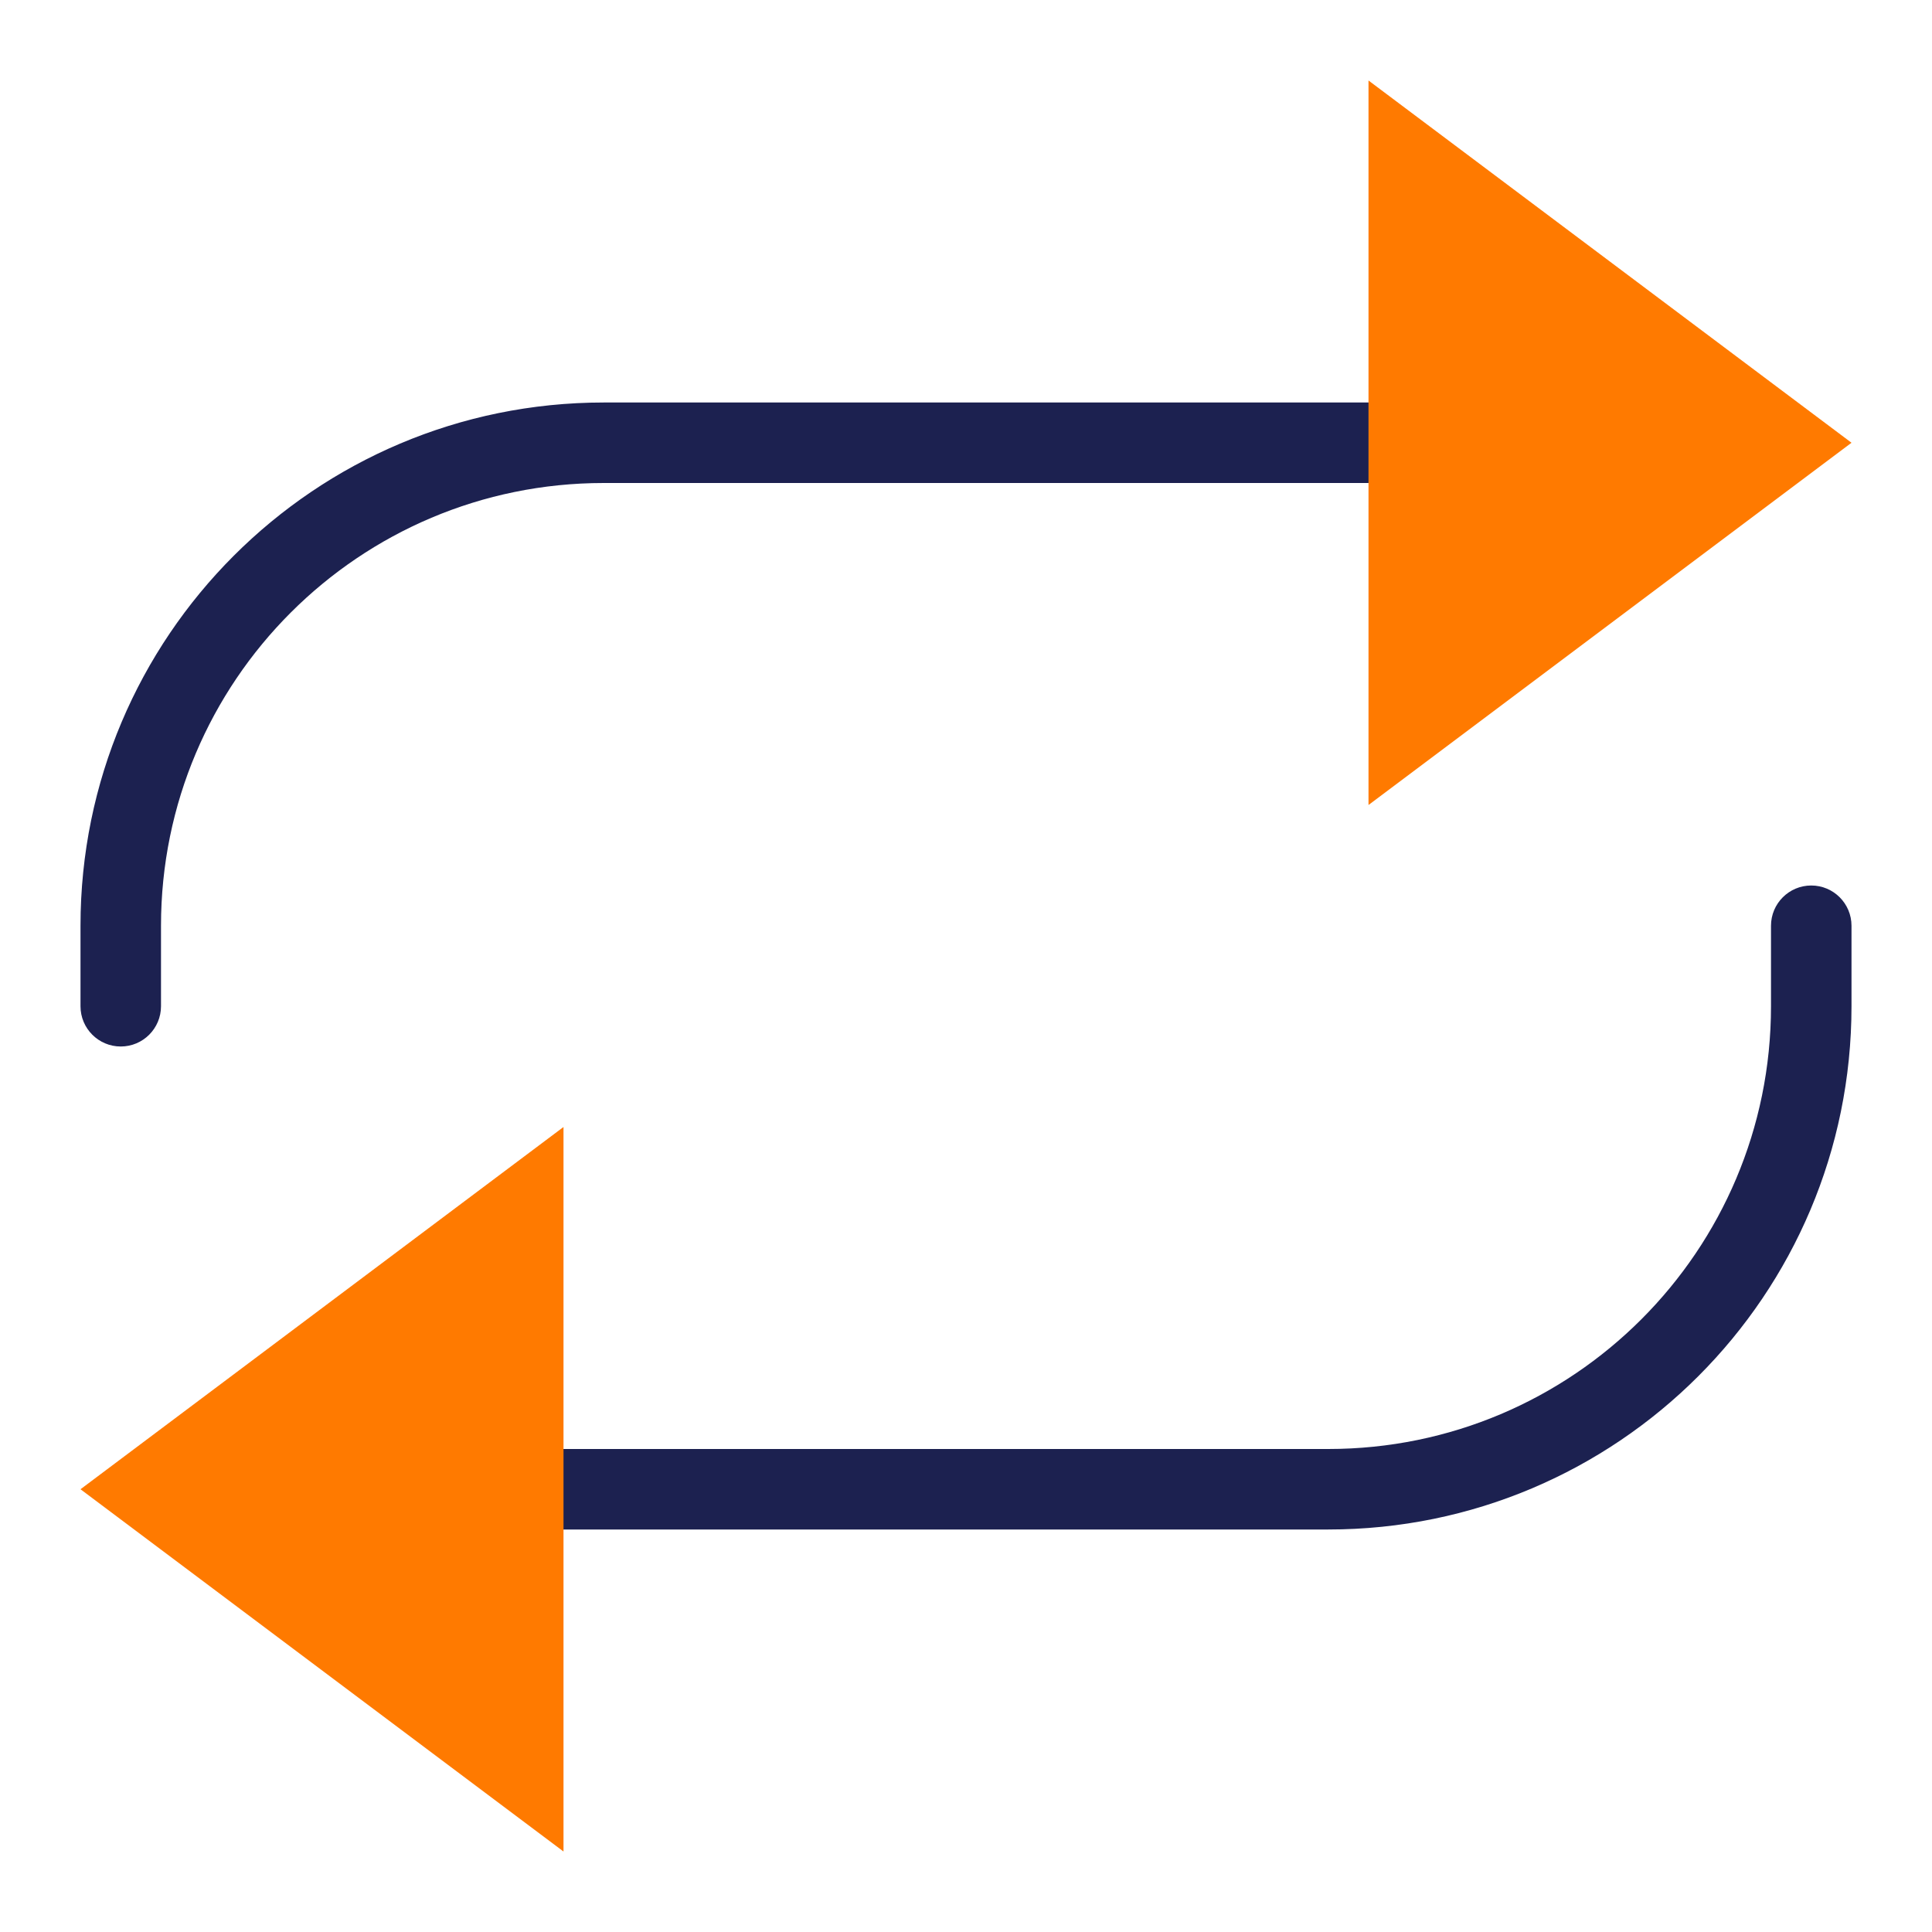
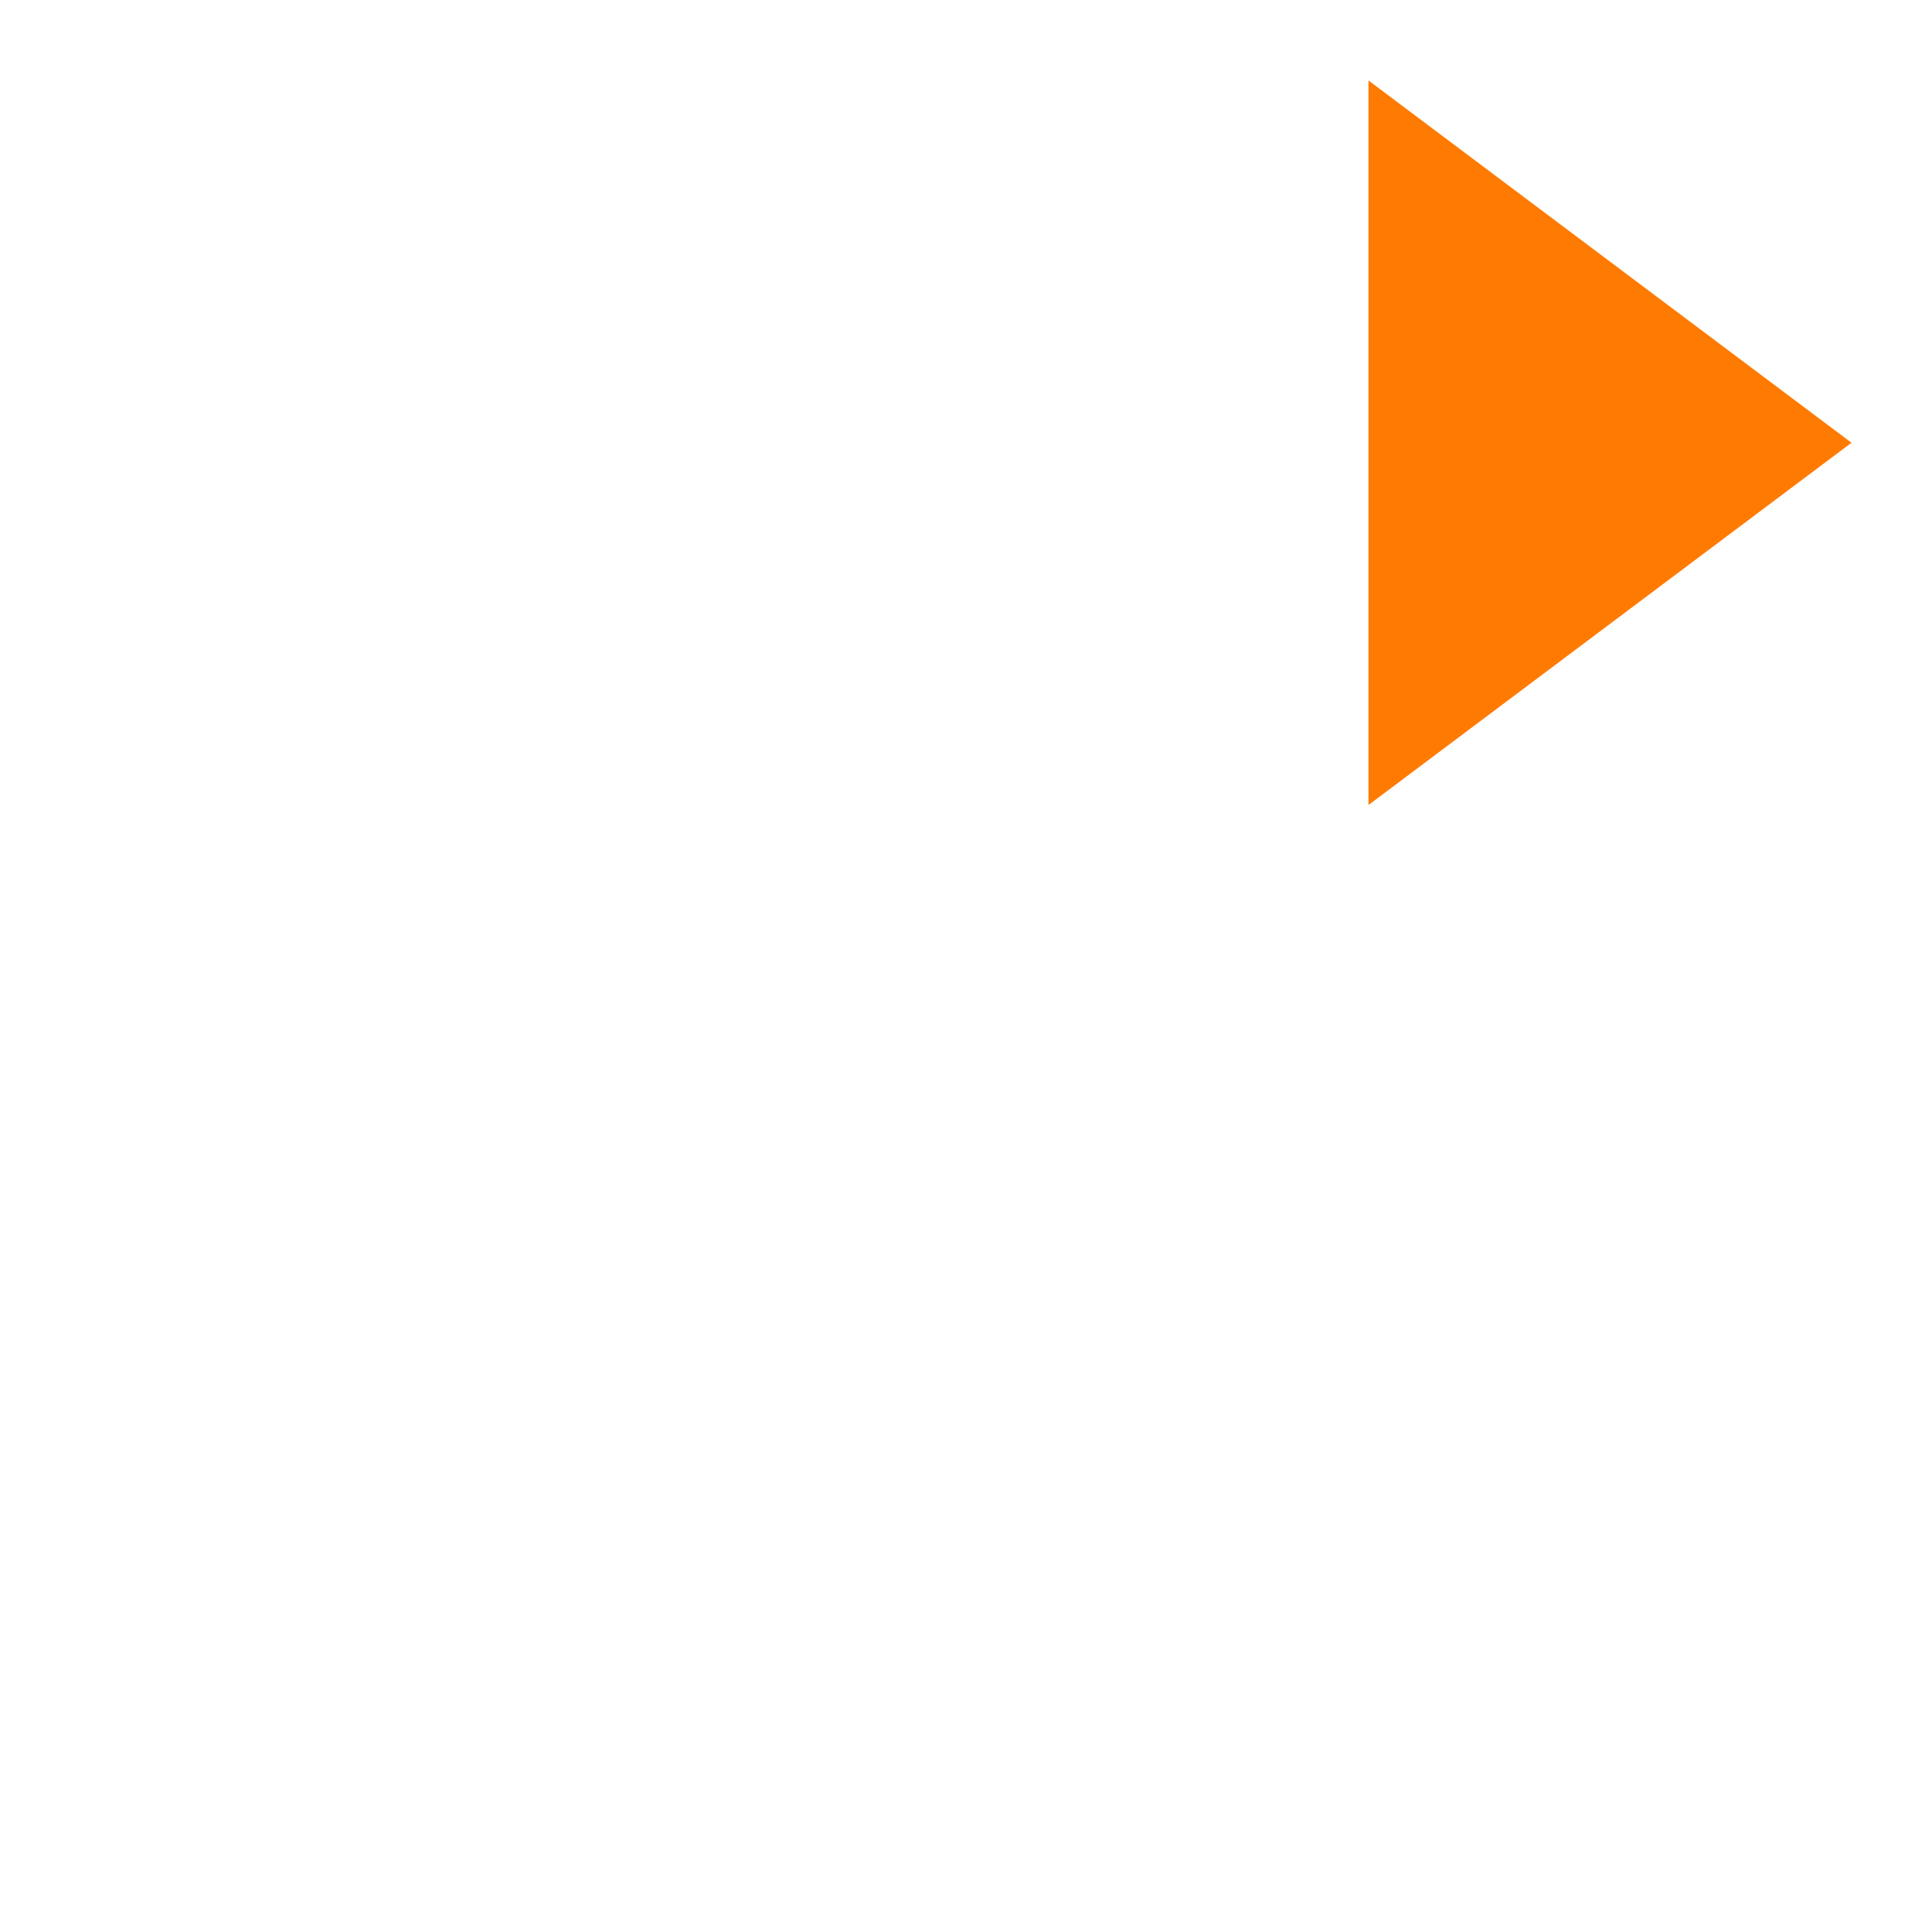
<svg xmlns="http://www.w3.org/2000/svg" width="24" height="24" viewBox="0 0 24 24" fill="none">
-   <path d="M6.5 18C6.224 18 6 18.224 6 18.5C6 18.776 6.224 19 6.5 19V18ZM23 11.5C23 11.224 22.776 11 22.5 11C22.224 11 22 11.224 22 11.5H23ZM6.5 19H16.5V18H6.5V19ZM23 12.5V11.5H22V12.5H23ZM16.5 19C20.09 19 23 16.09 23 12.5H22C22 15.538 19.538 18 16.5 18V19Z" fill="#1C2150" />
-   <path d="M17.5 6C17.776 6 18 5.776 18 5.5C18 5.224 17.776 5 17.5 5V6ZM1 12.5C1 12.776 1.224 13 1.5 13C1.776 13 2 12.776 2 12.5H1ZM17.5 5H7.5V6H17.5V5ZM1 11.5V12.5H2V11.5H1ZM7.5 5C3.91 5 1 7.91 1 11.5H2C2 8.462 4.462 6 7.5 6V5Z" fill="#1C2150" />
-   <path d="M7 23V14L1 18.5L7 23Z" fill="#FF7A00" />
  <path d="M17 1V10L23 5.5L17 1Z" fill="#FF7A00" />
</svg>